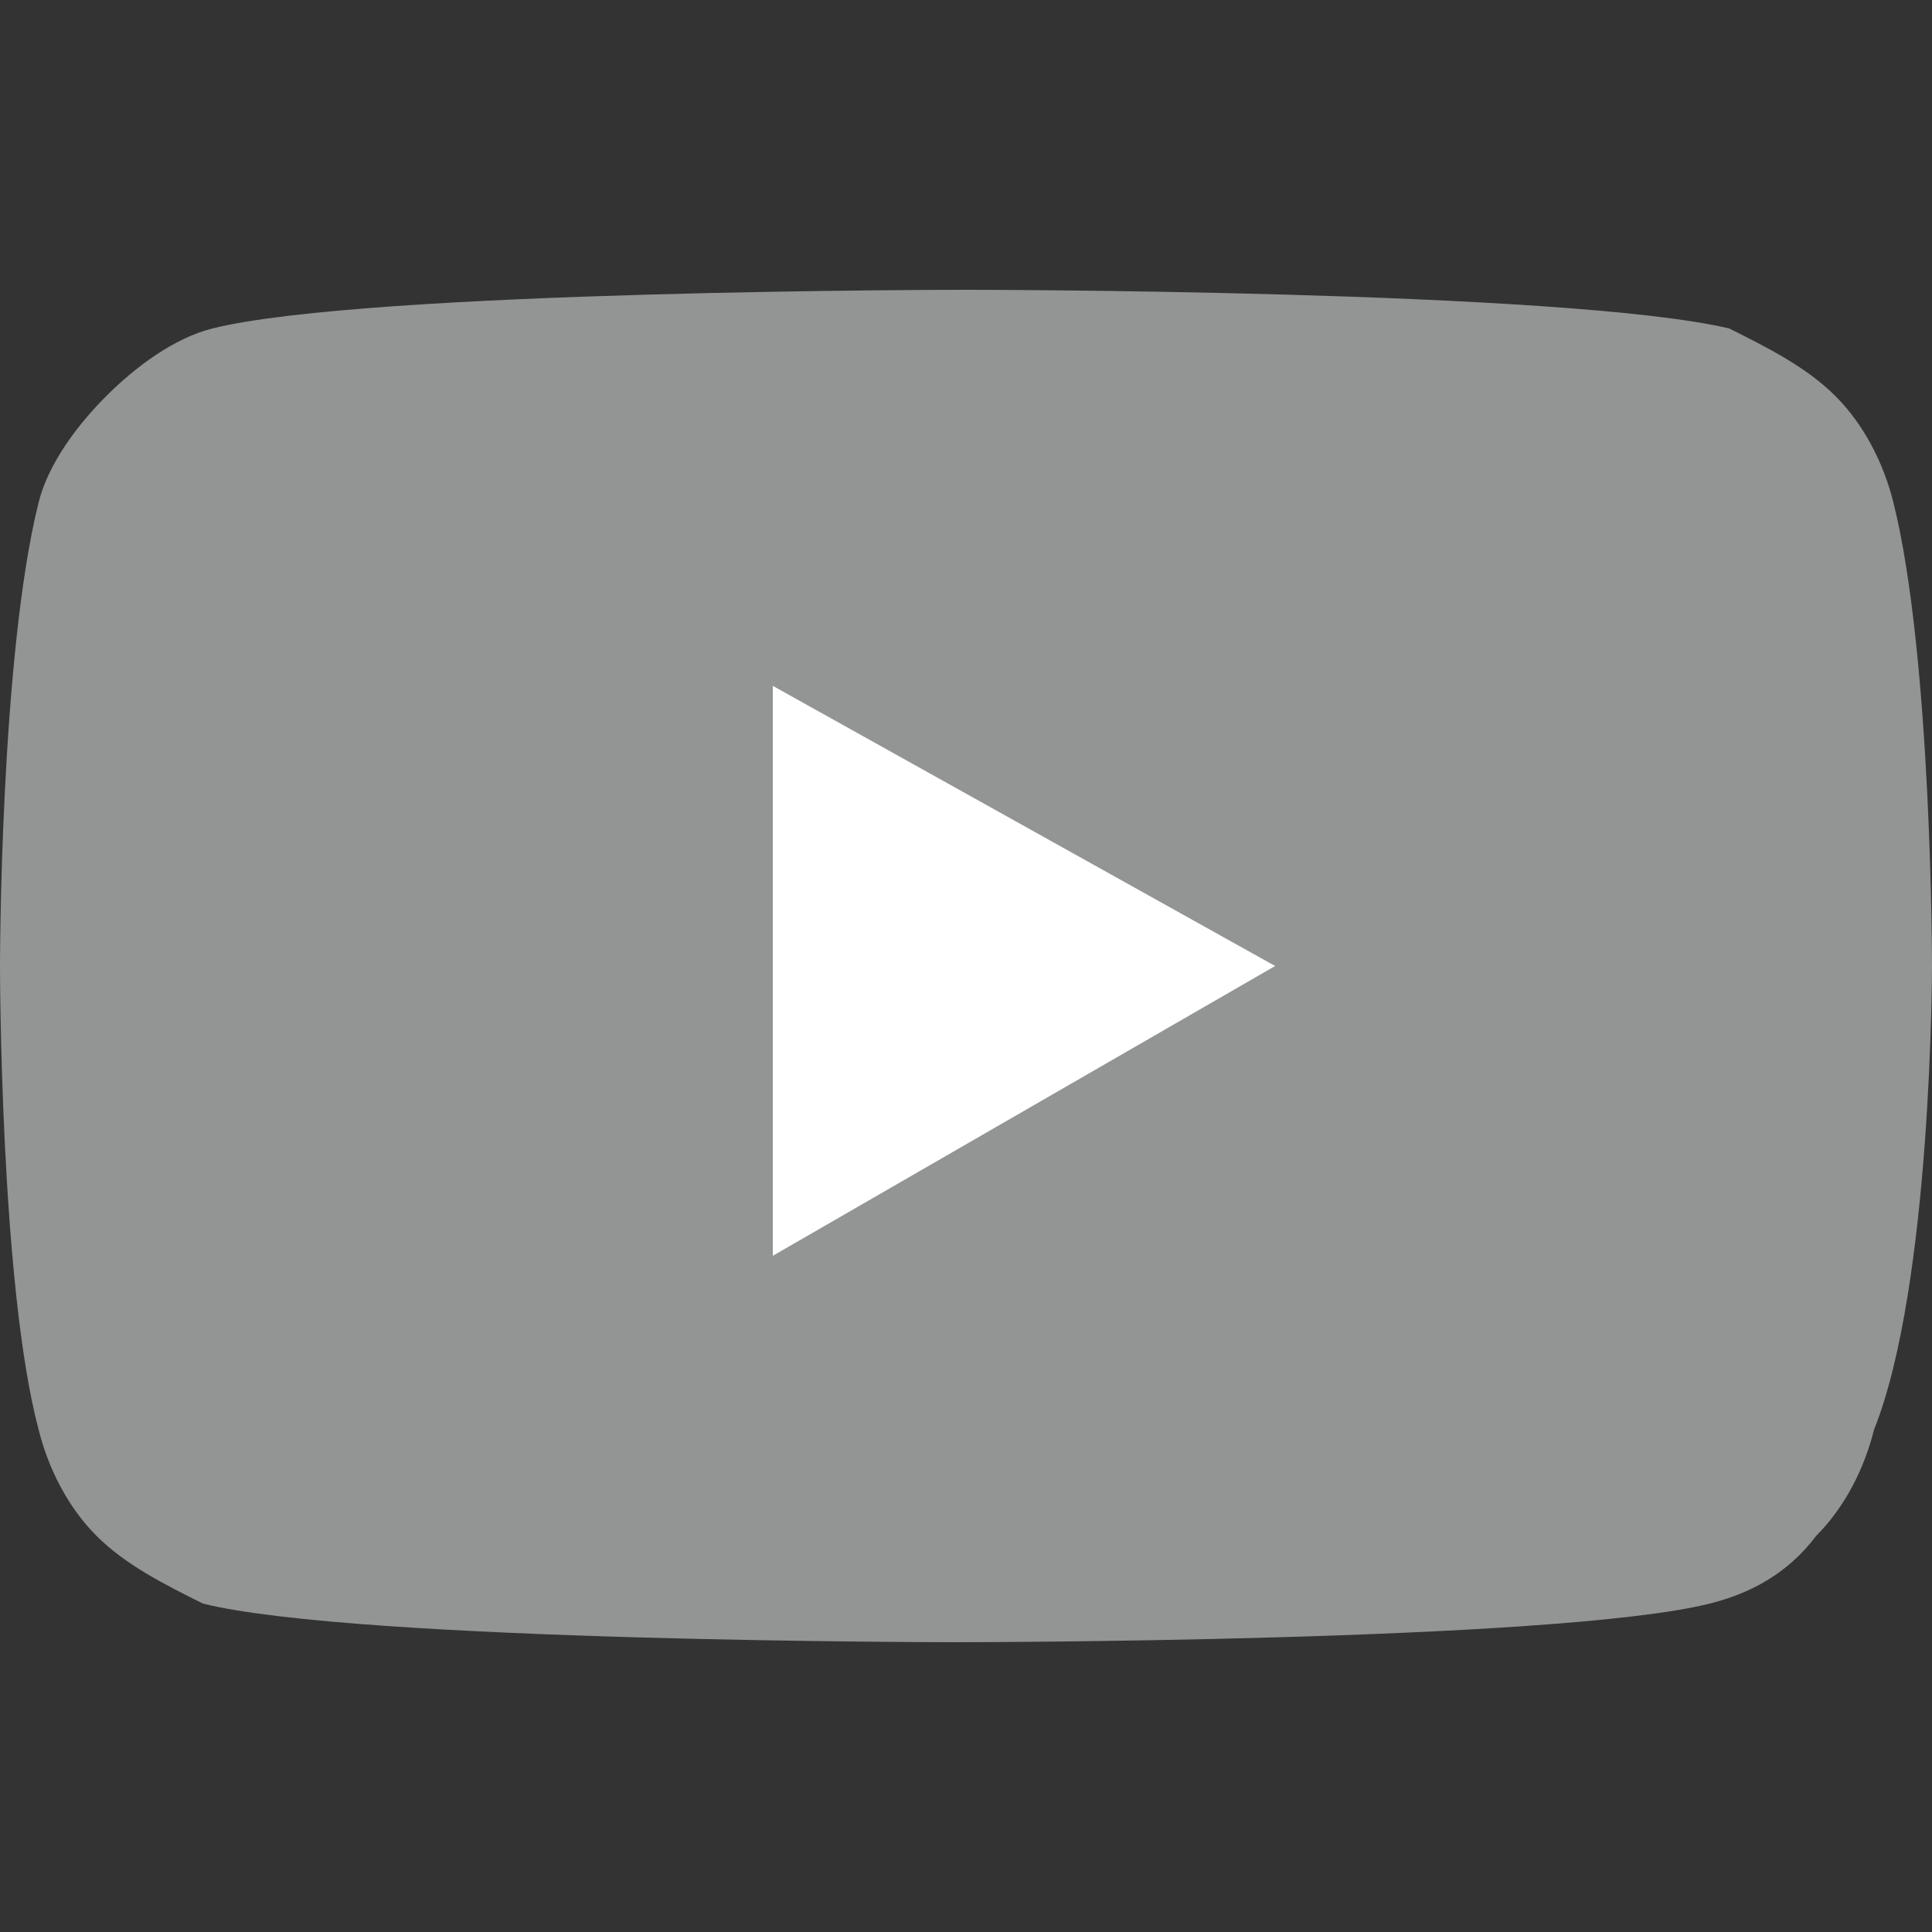
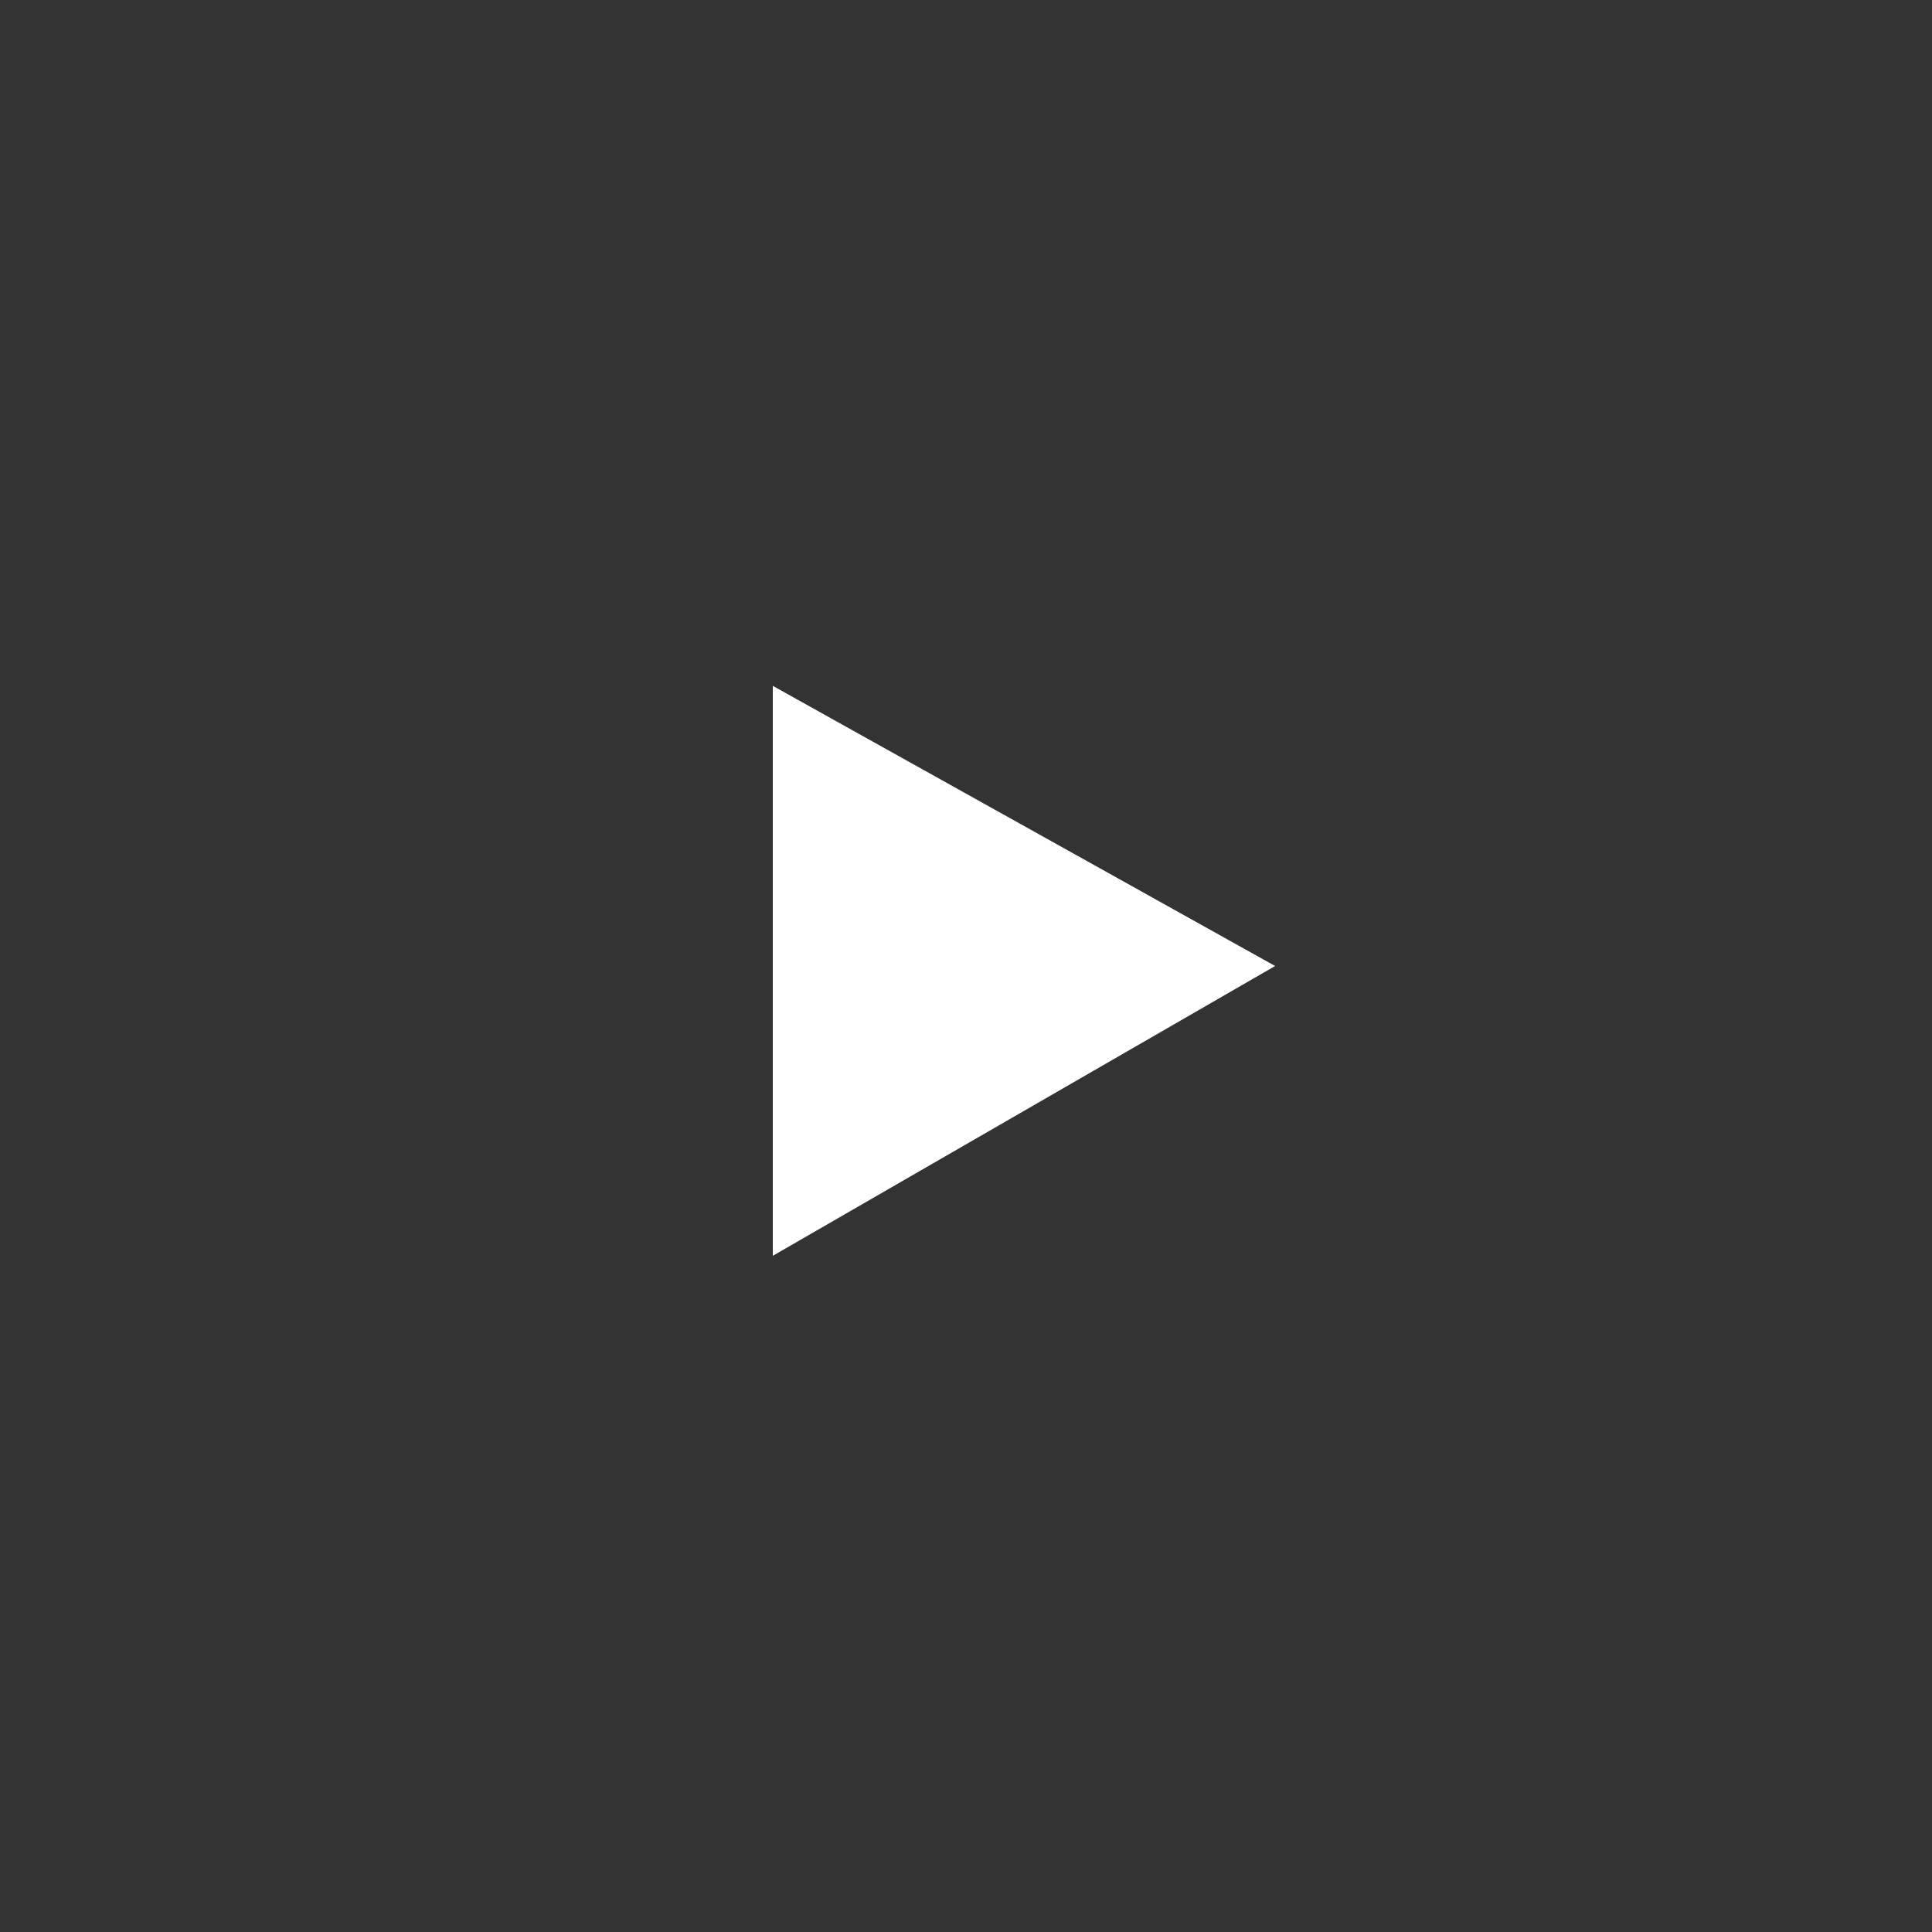
<svg xmlns="http://www.w3.org/2000/svg" height="20" width="20">
  <rect width="100%" height="100%" fill="#333333" stroke="none" />
-   <path fill="#939595" d="M19.6 5.2c-.1-.4-.3-.8-.6-1.1-.3-.3-.7-.5-1.1-.7C16.2 3 10 3 10 3s-6.2 0-7.8.4c-.4.1-.8.4-1.1.7-.3.3-.6.7-.7 1.1C0 6.8 0 10 0 10s0 3.3.4 4.8c.1.4.3.8.6 1.1.3.3.7.5 1.1.7 1.6.4 7.8.4 7.8.4s6.2 0 7.8-.4c.4-.1.8-.3 1.1-.7.3-.3.5-.7.6-1.1.6-1.5.6-4.8.6-4.8s0-3.2-.4-4.8z" />
-   <path fill="#fff" d="m8 13 5.2-3L8 7.1V13z" />
+   <path fill="#fff" d="m8 13 5.2-3L8 7.1V13" />
</svg>